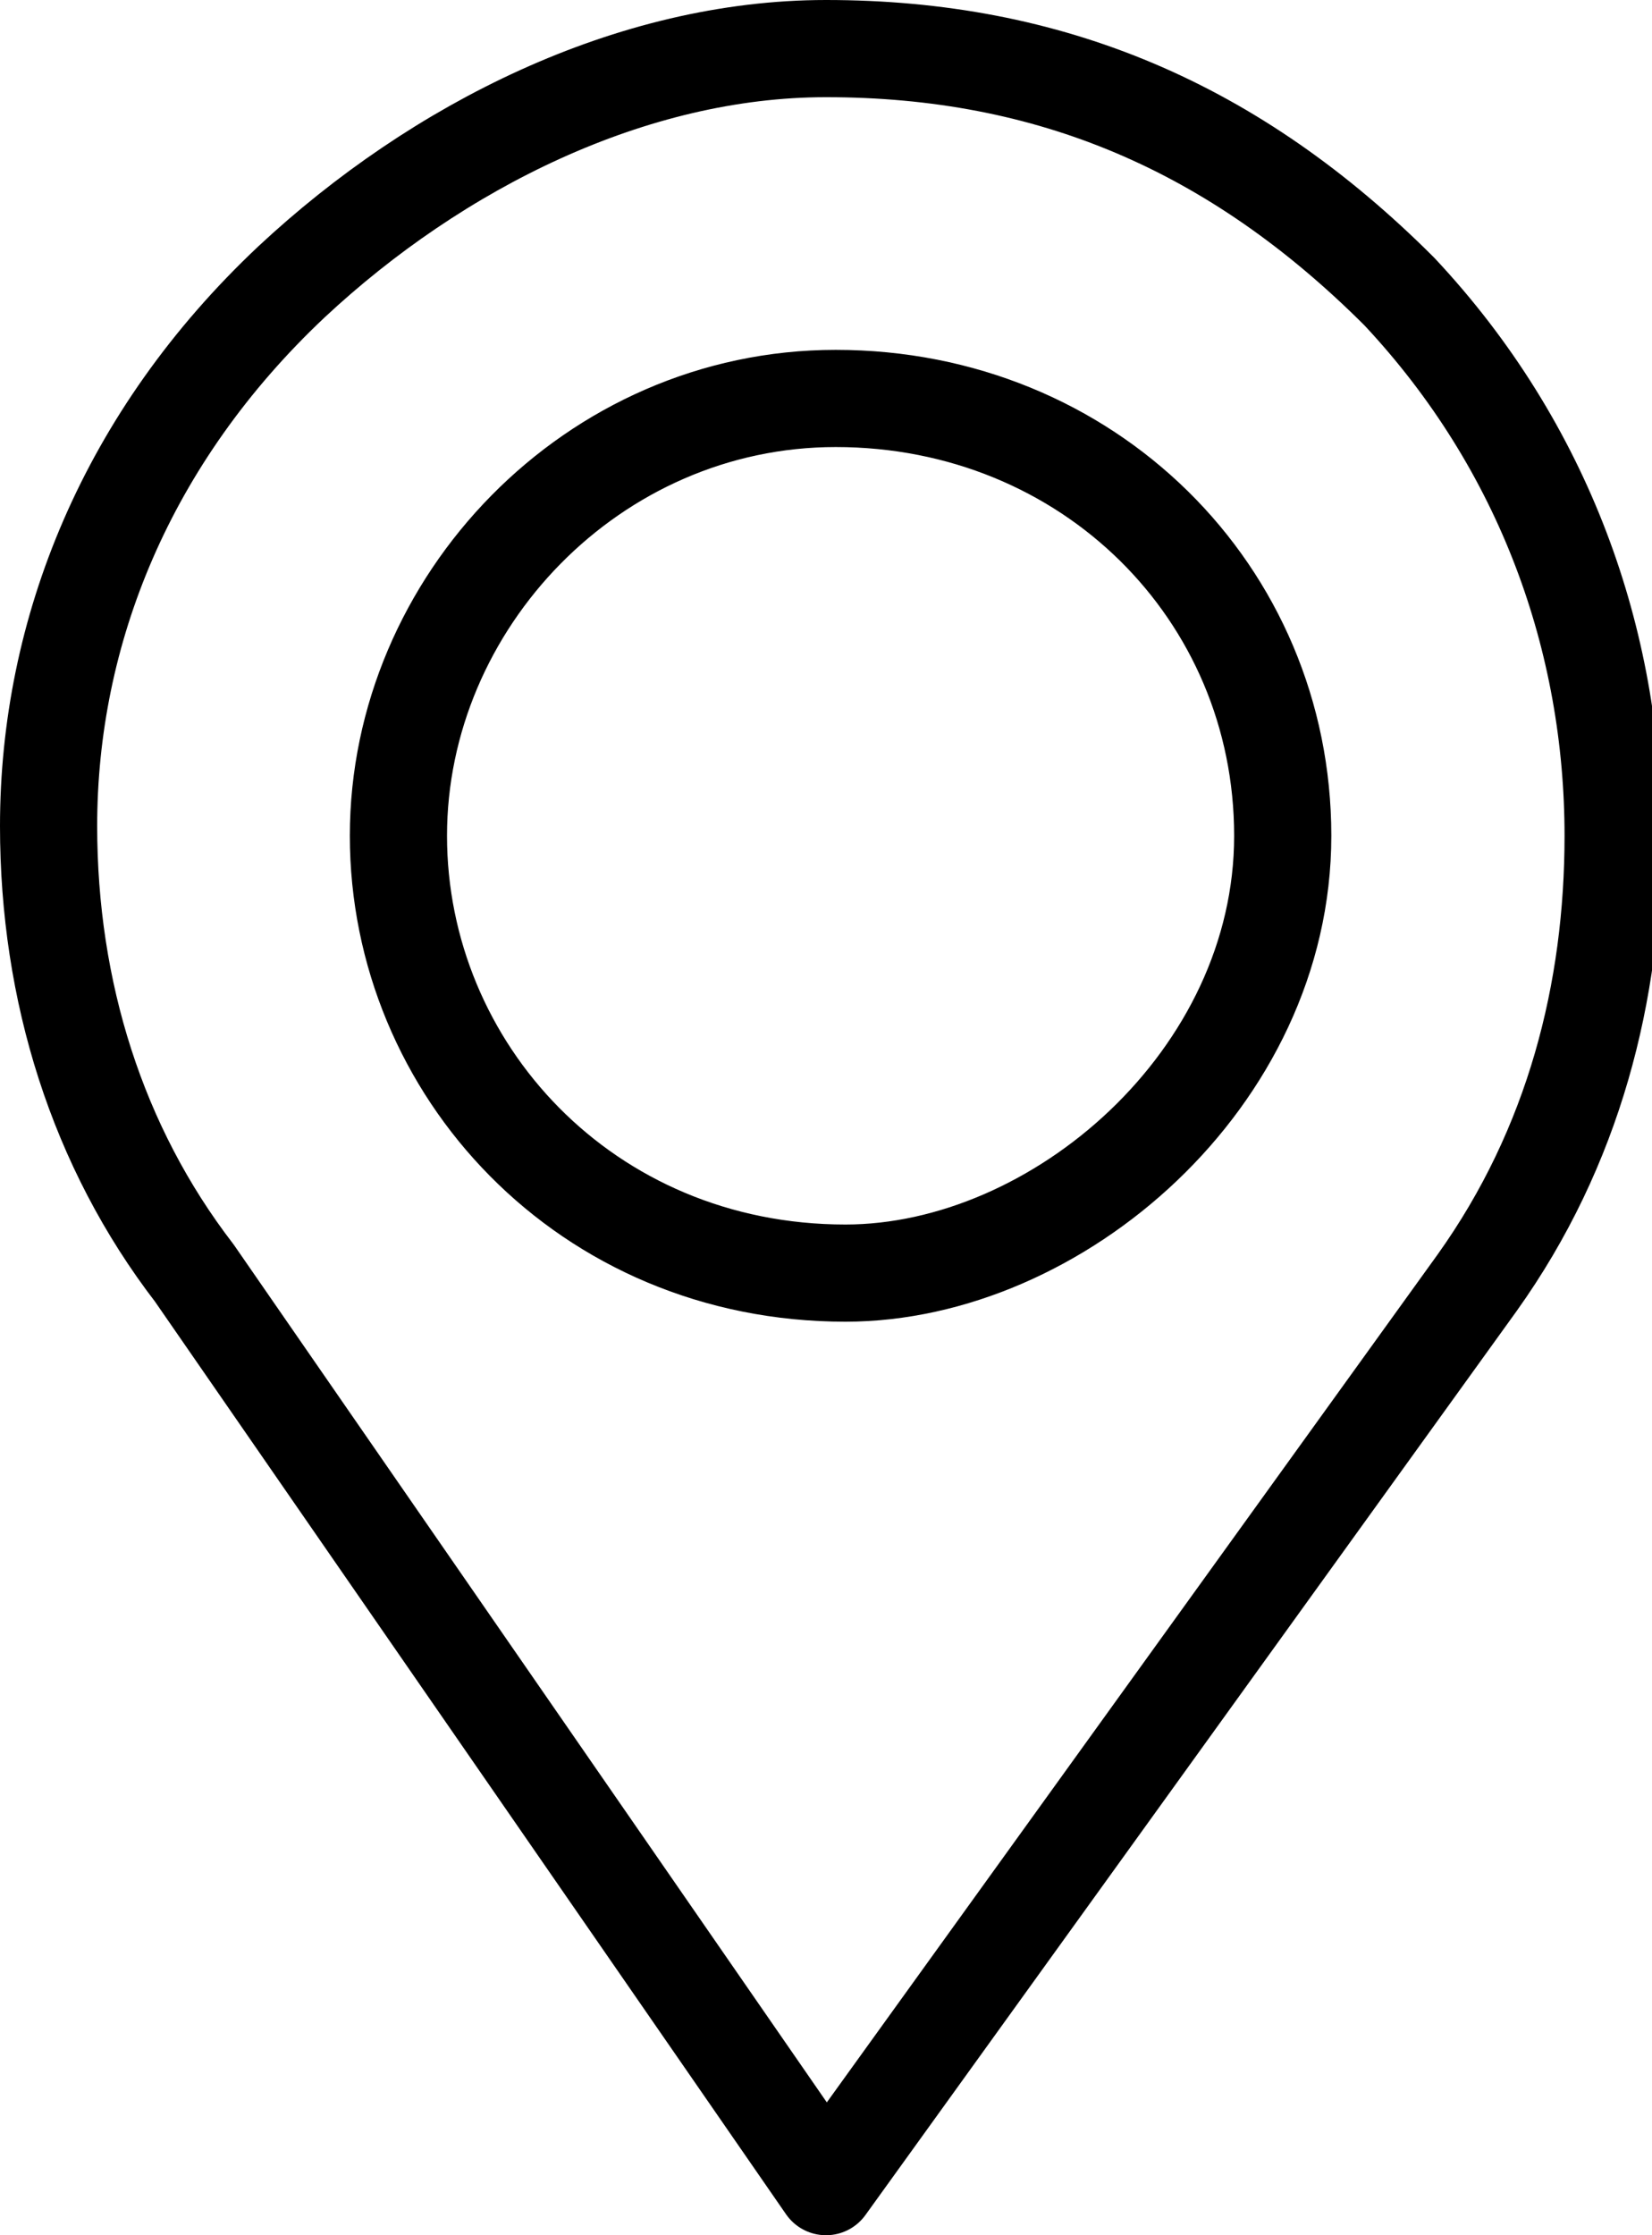
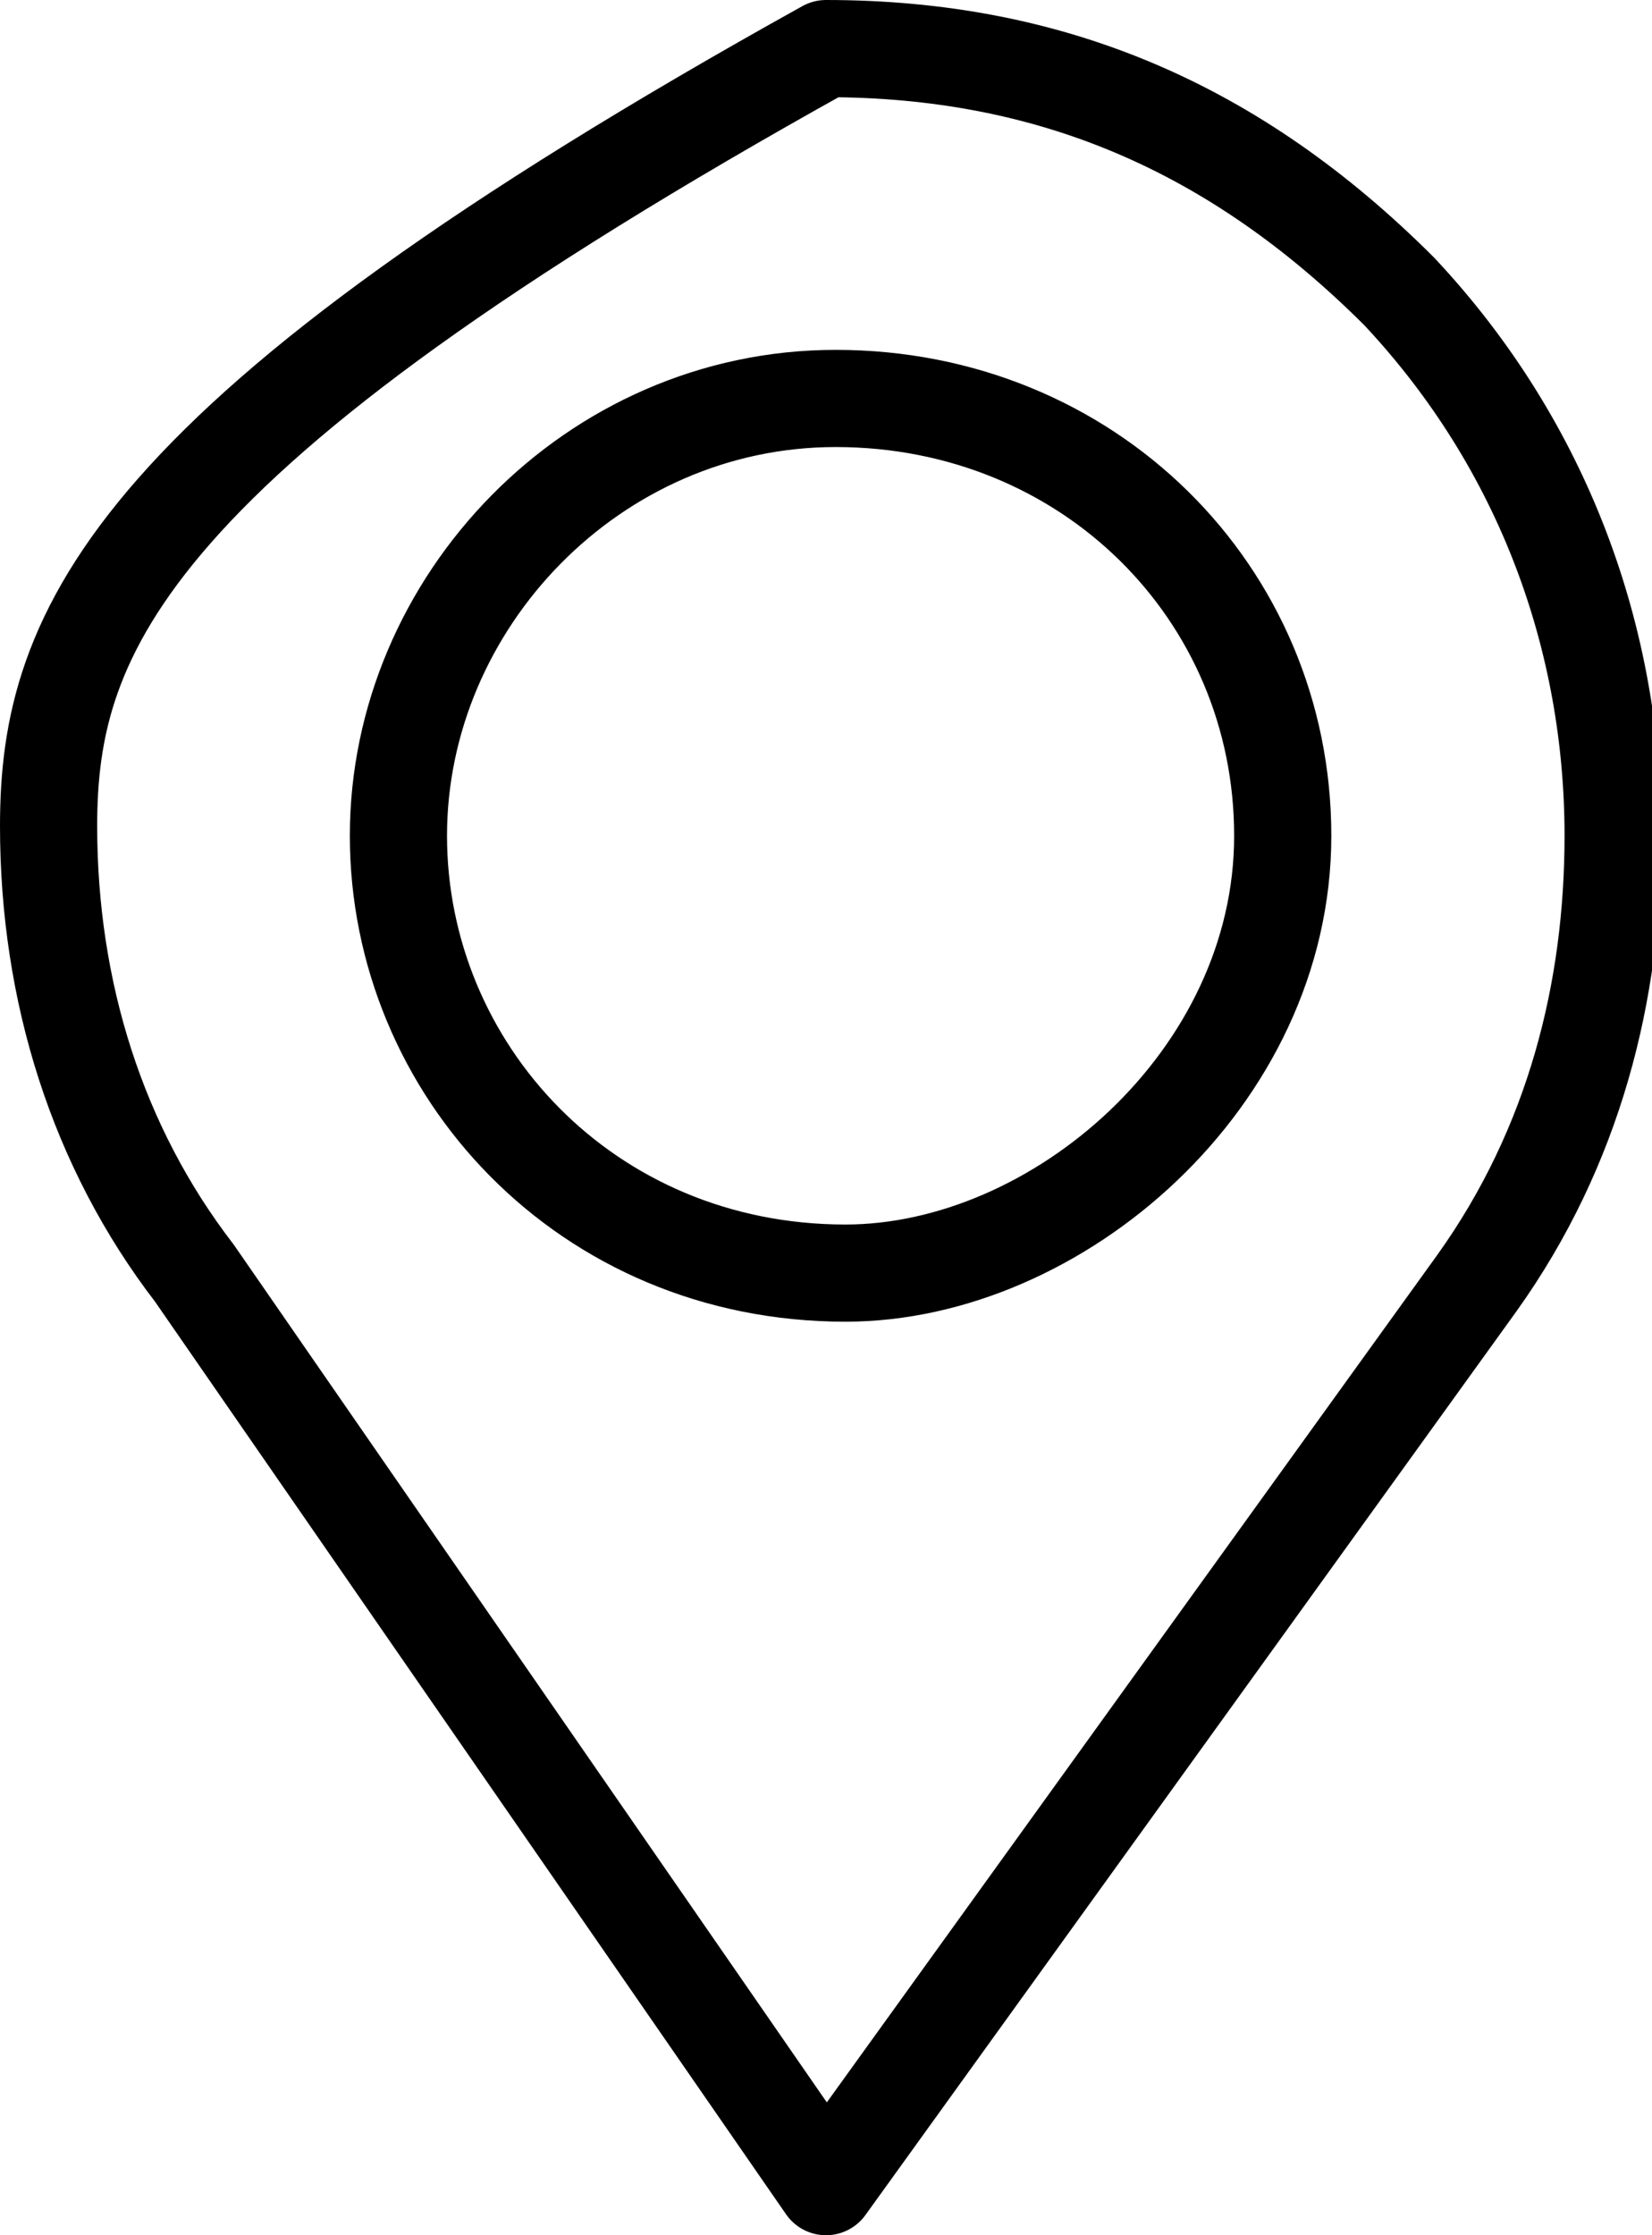
<svg xmlns="http://www.w3.org/2000/svg" viewBox="0 0 17 23" fill-rule="evenodd" clip-rule="evenodd" stroke-linejoin="round" stroke-miterlimit="1.414">
-   <path d="M8.5.5c-2 0-4 1-5.5 2.4C1.3 4.5.5 6.5.5 8.5c0 1.7.5 3.3 1.5 4.6l6.5 9.4 6.7-9.3c1-1.4 1.4-3 1.4-4.6 0-2-.7-4-2.2-5.6C12.7 1.3 10.8.5 8.5.5zm.2 12.6c-2.672 0-4.6-2.1-4.6-4.5s2-4.5 4.5-4.5c2.6 0 4.6 2 4.6 4.5s-2.323 4.5-4.5 4.5z" fill="none" stroke="#000" />
+   <path d="M8.5.5C1.3 4.5.5 6.5.5 8.5c0 1.7.5 3.3 1.5 4.6l6.5 9.4 6.7-9.3c1-1.4 1.4-3 1.4-4.6 0-2-.7-4-2.2-5.6C12.7 1.3 10.8.5 8.5.5zm.2 12.6c-2.672 0-4.6-2.1-4.6-4.5s2-4.5 4.5-4.5c2.6 0 4.6 2 4.6 4.5s-2.323 4.5-4.5 4.5z" fill="none" stroke="#000" />
</svg>